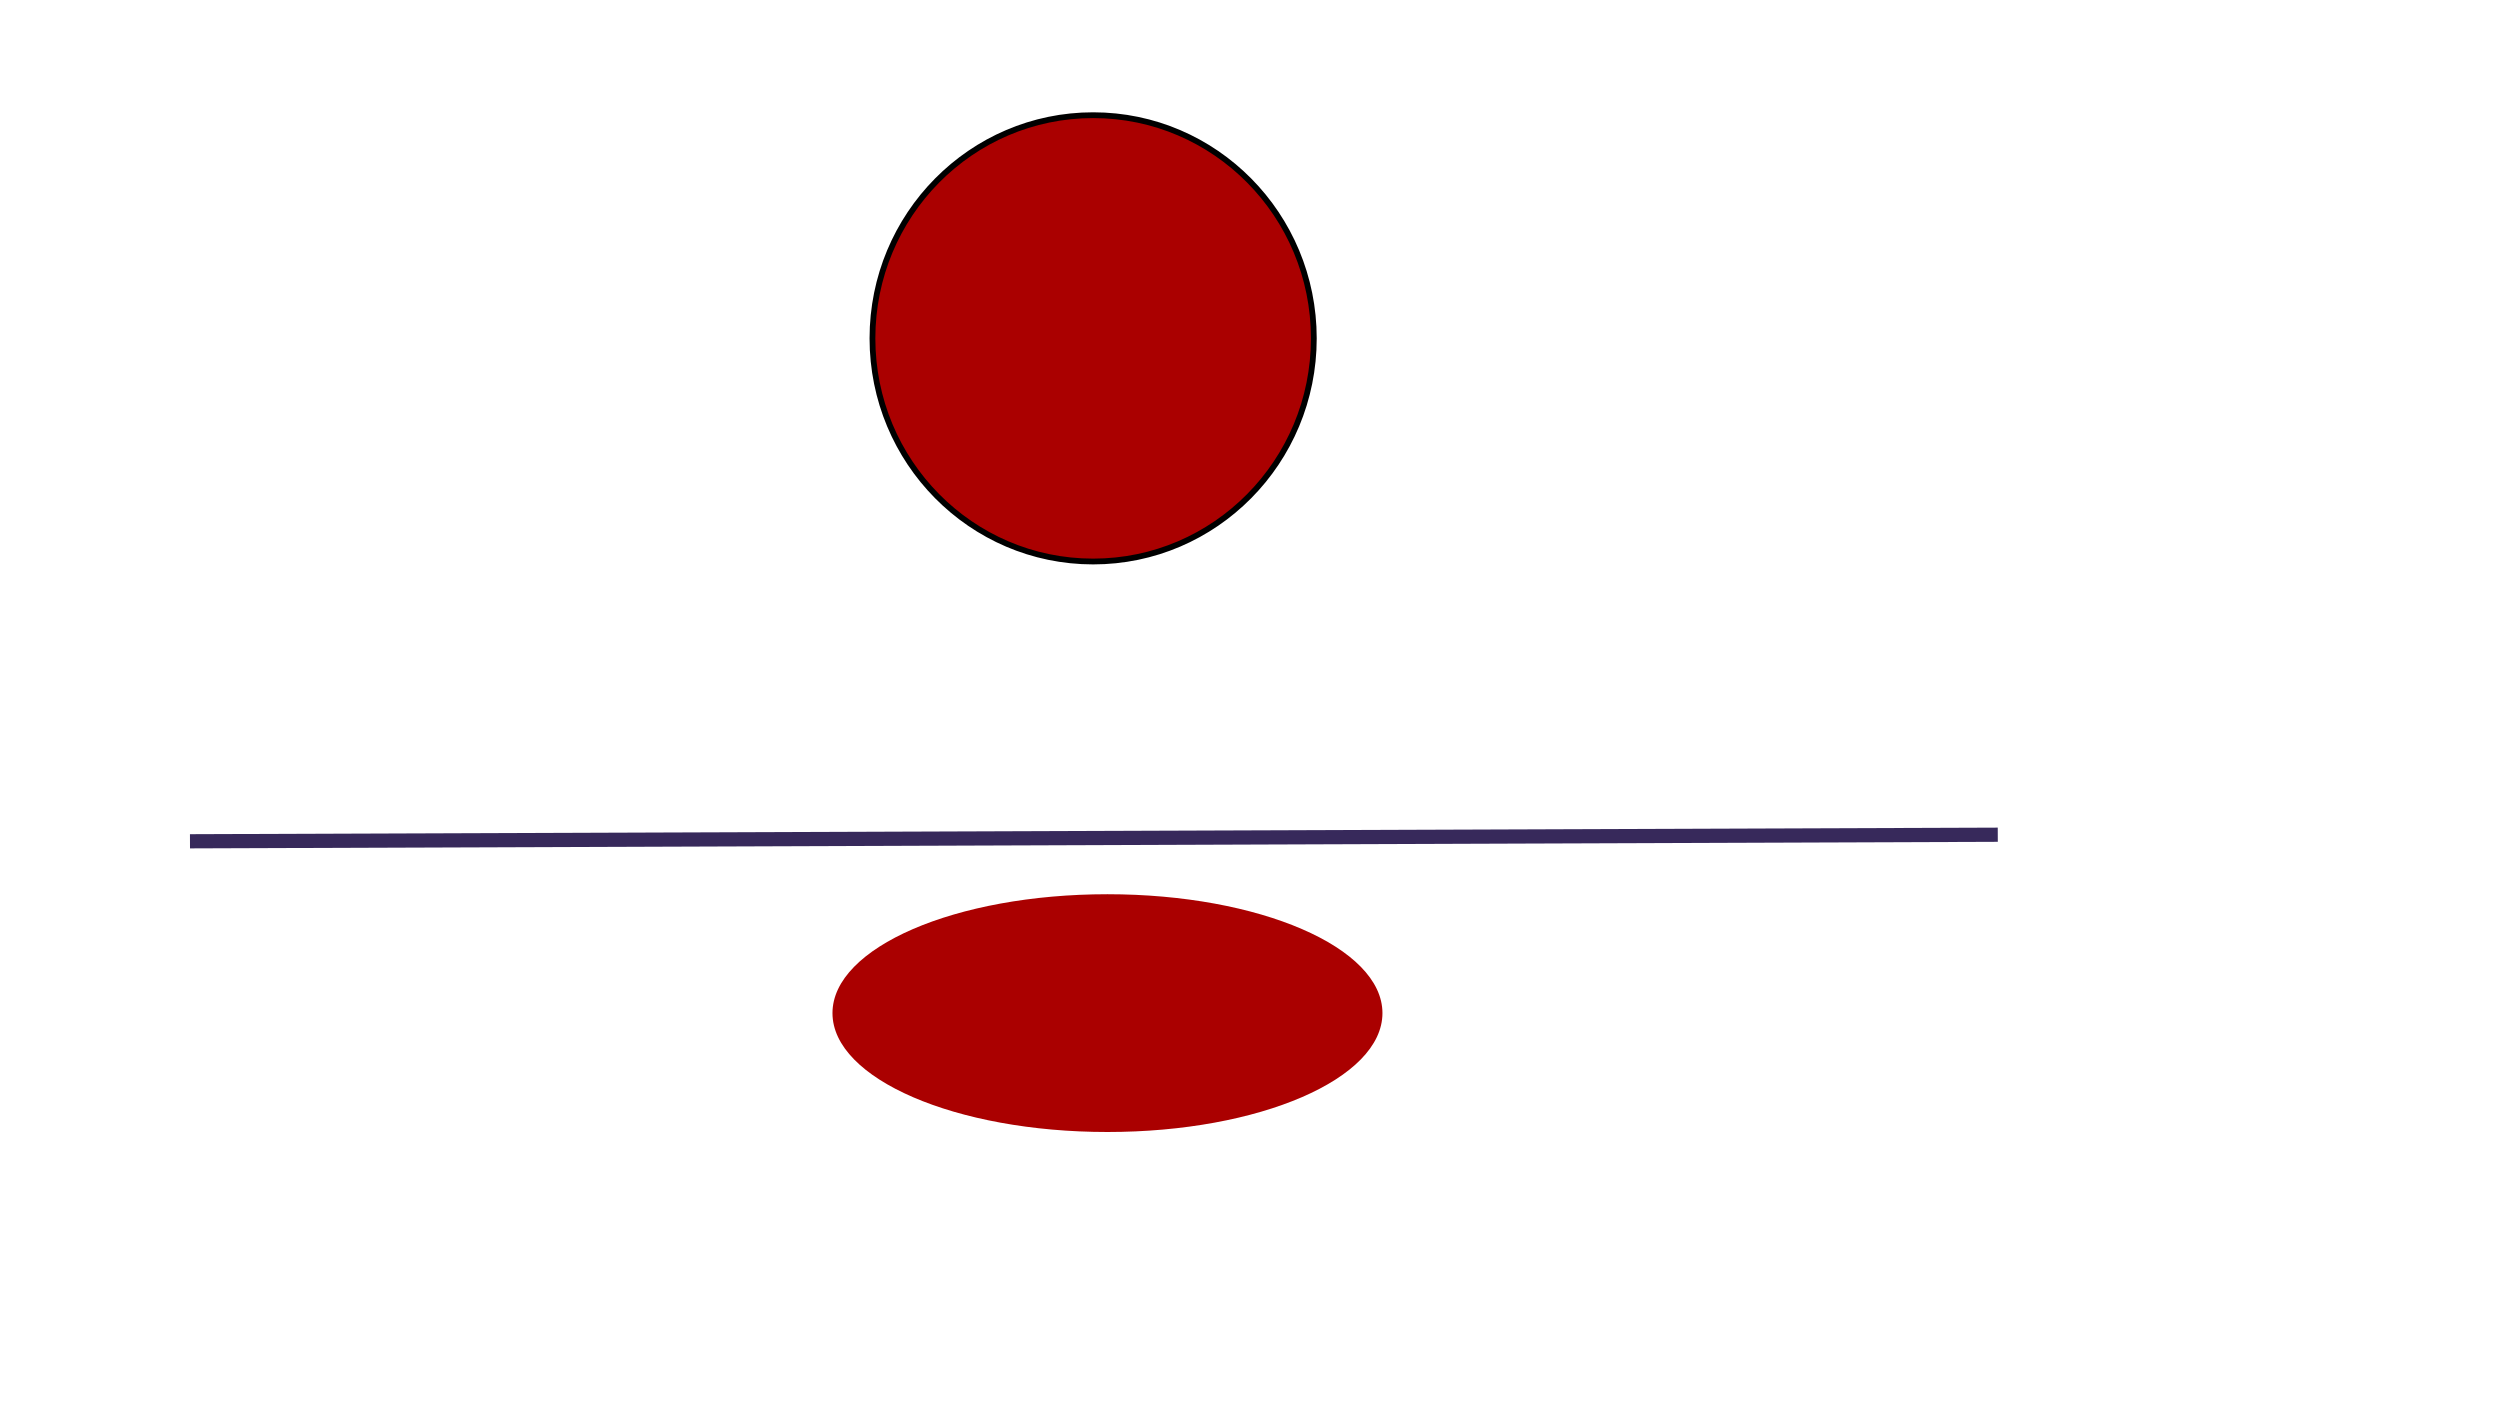
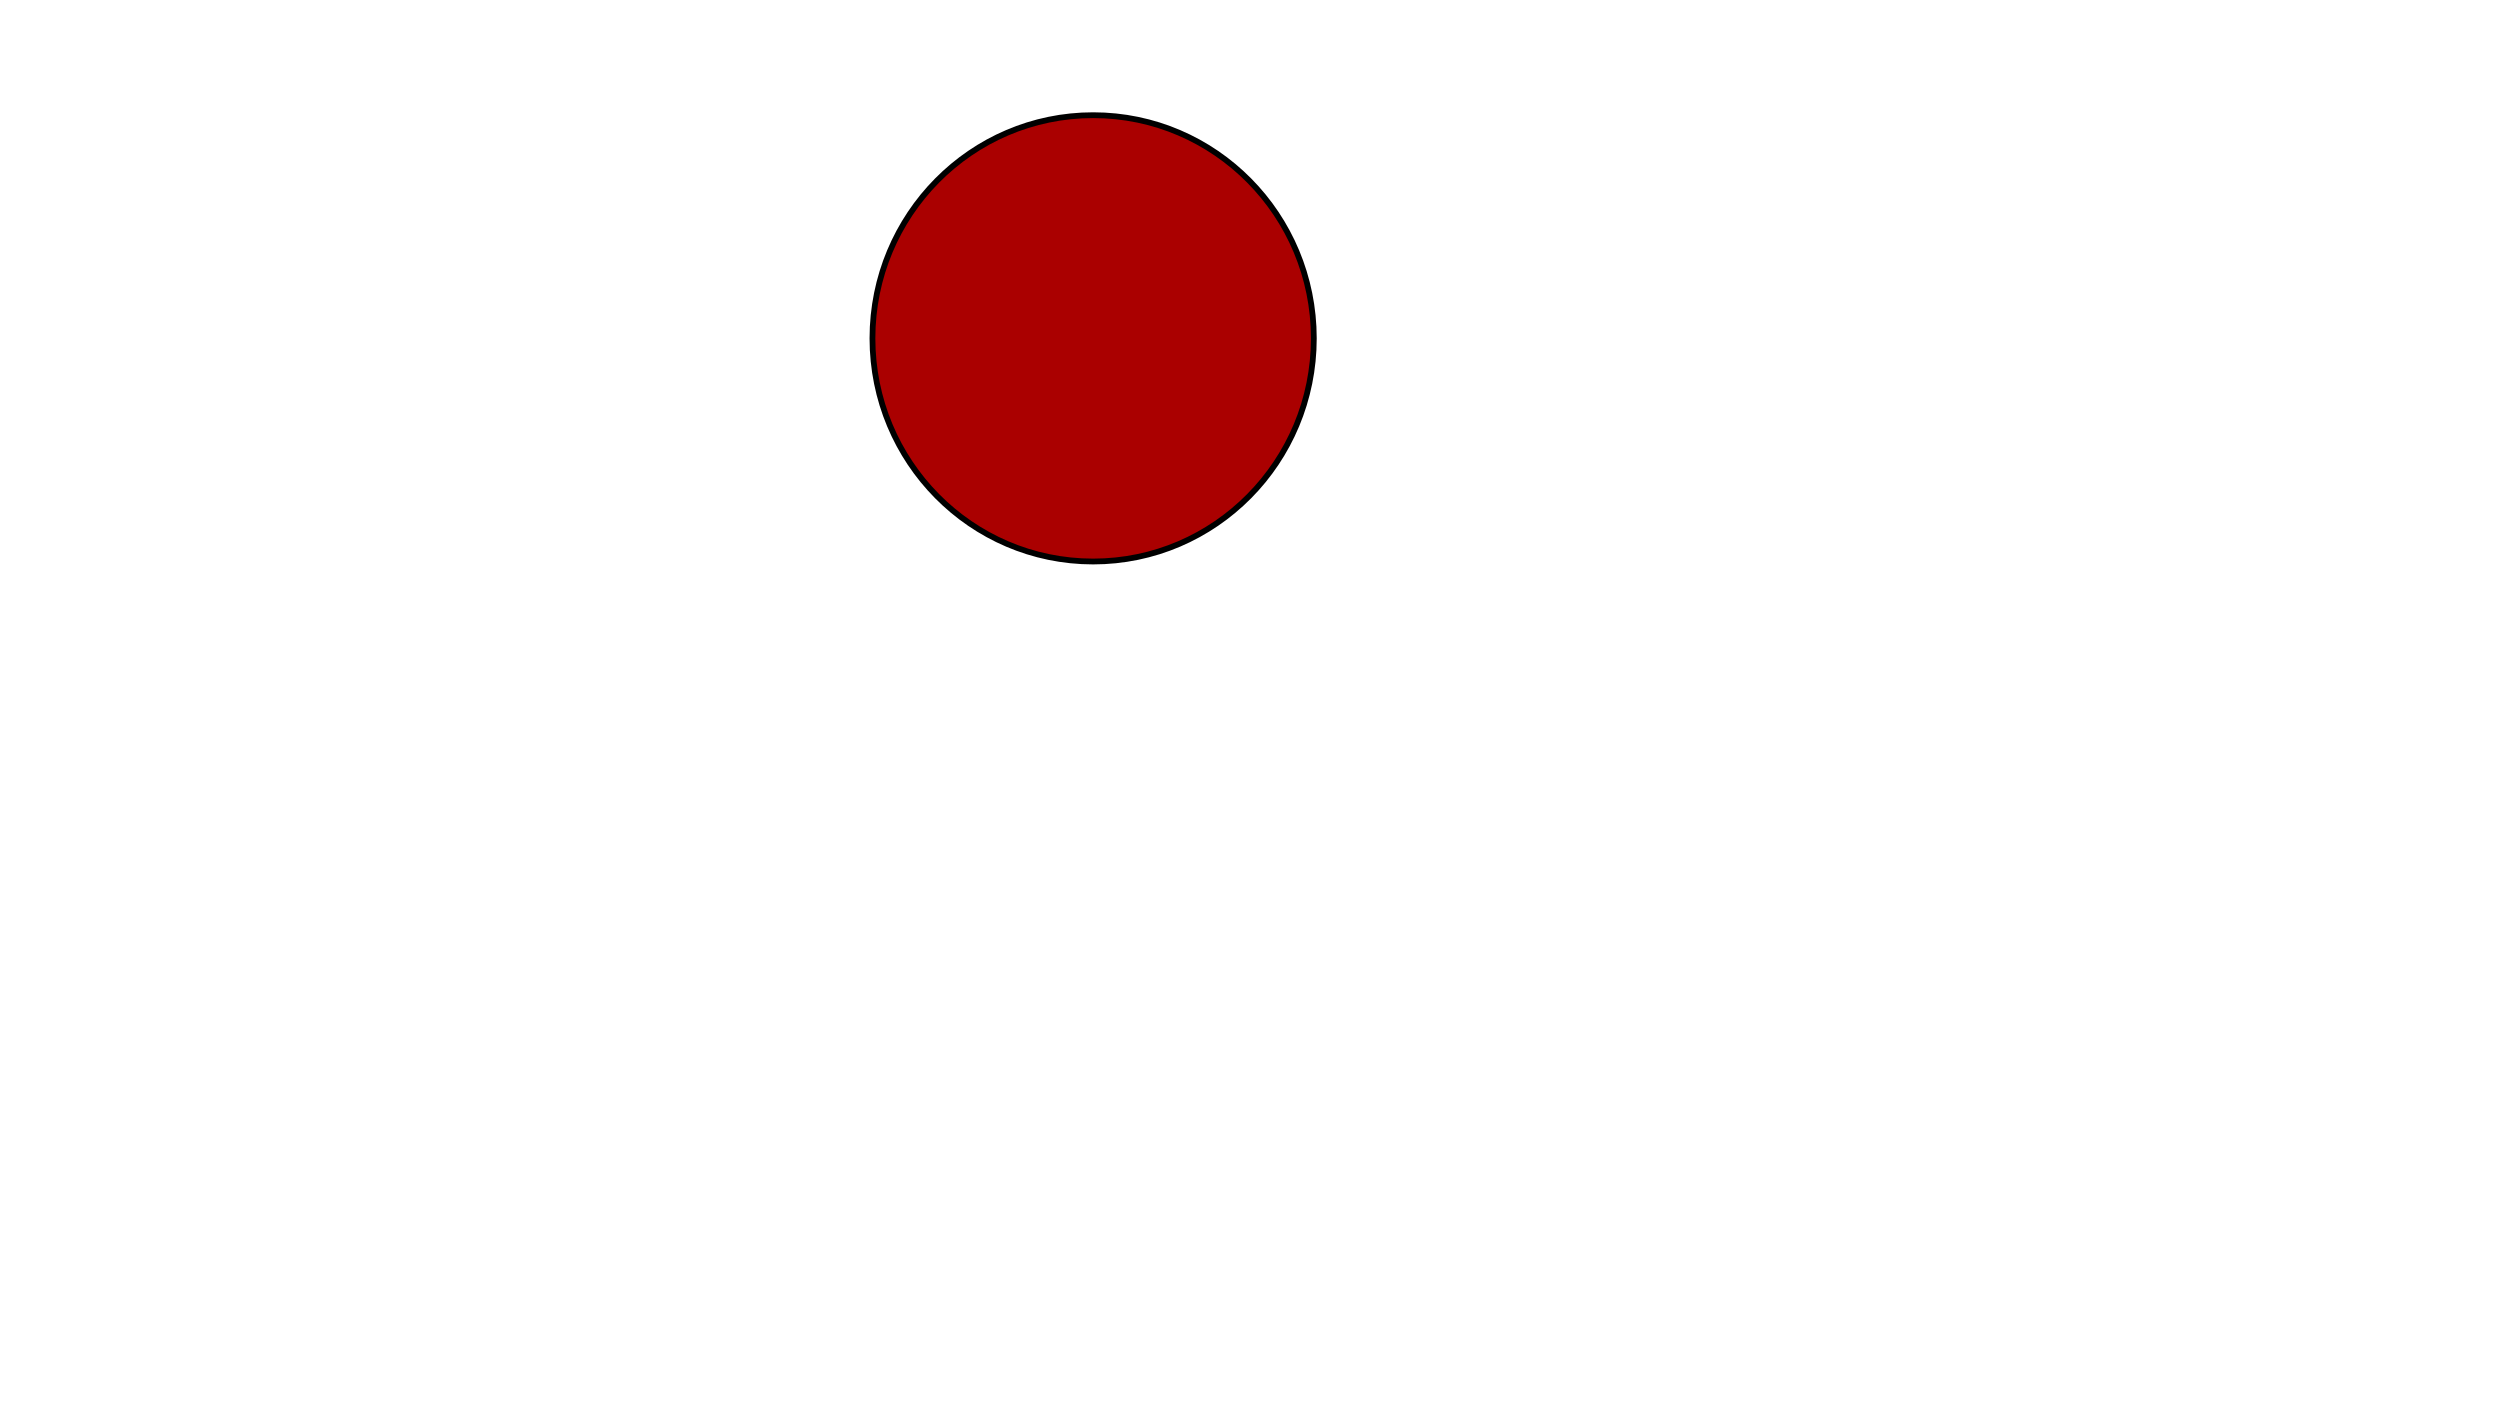
<svg xmlns="http://www.w3.org/2000/svg" xmlns:ns1="http://www.inkscape.org/namespaces/inkscape" xmlns:ns2="http://sodipodi.sourceforge.net/DTD/sodipodi-0.dtd" width="1920" height="1080" viewBox="0 0 1920 1080" version="1.1" id="svg5" ns1:version="1.2.2 (b0a8486541, 2022-12-01)" ns2:docname="1dibujo.svg">
  <ns2:namedview id="namedview7" pagecolor="#ffffff" bordercolor="#000000" borderopacity="0.25" ns1:showpageshadow="2" ns1:pageopacity="0.0" ns1:pagecheckerboard="0" ns1:deskcolor="#d1d1d1" ns1:document-units="px" showgrid="false" showguides="true" ns1:zoom="0.74537037" ns1:cx="718.43478" ns1:cy="511.82609" ns1:window-width="1854" ns1:window-height="1011" ns1:window-x="0" ns1:window-y="0" ns1:window-maximized="1" ns1:current-layer="layer1">
    <ns2:guide position="672.249,605.477" orientation="1,0" id="guide1678" ns1:locked="false" />
    <ns2:guide position="1007.935,578.461" orientation="1,0" id="guide1734" ns1:locked="false" />
    <ns2:guide position="838.509,729.839" orientation="1,0" id="guide1736" ns1:locked="false" />
  </ns2:namedview>
  <defs id="defs2">
    <filter ns1:collect="always" style="color-interpolation-filters:sRGB" id="filter1740" x="-0.089" y="-0.205" width="1.177" height="1.41">
      <feGaussianBlur ns1:collect="always" stdDeviation="15.585" id="feGaussianBlur1742" />
    </filter>
  </defs>
  <g ns1:label="Capa 1" ns1:groupmode="layer" id="layer1">
    <ellipse style="fill:#aa0000;fill-opacity:1;stroke-width:4.445;stroke:#000000;stroke-opacity:1;stroke-dasharray:none" id="path111" cx="839.529" cy="259.855" rx="169.486" ry="171.386" />
-     <path style="fill:#590099;fill-opacity:1;stroke:#37295b;stroke-width:10.9;stroke-dasharray:none;stroke-opacity:1" d="M 145.901,646.108 1534.289,641.067" id="path1208" />
-     <ellipse style="mix-blend-mode:normal;fill:#aa0000;fill-opacity:1;stroke-width:0.444;stroke-dasharray:none;filter:url(#filter1740)" id="path111-3" cx="850.532" cy="778.071" rx="211.189" ry="91.306" />
  </g>
</svg>